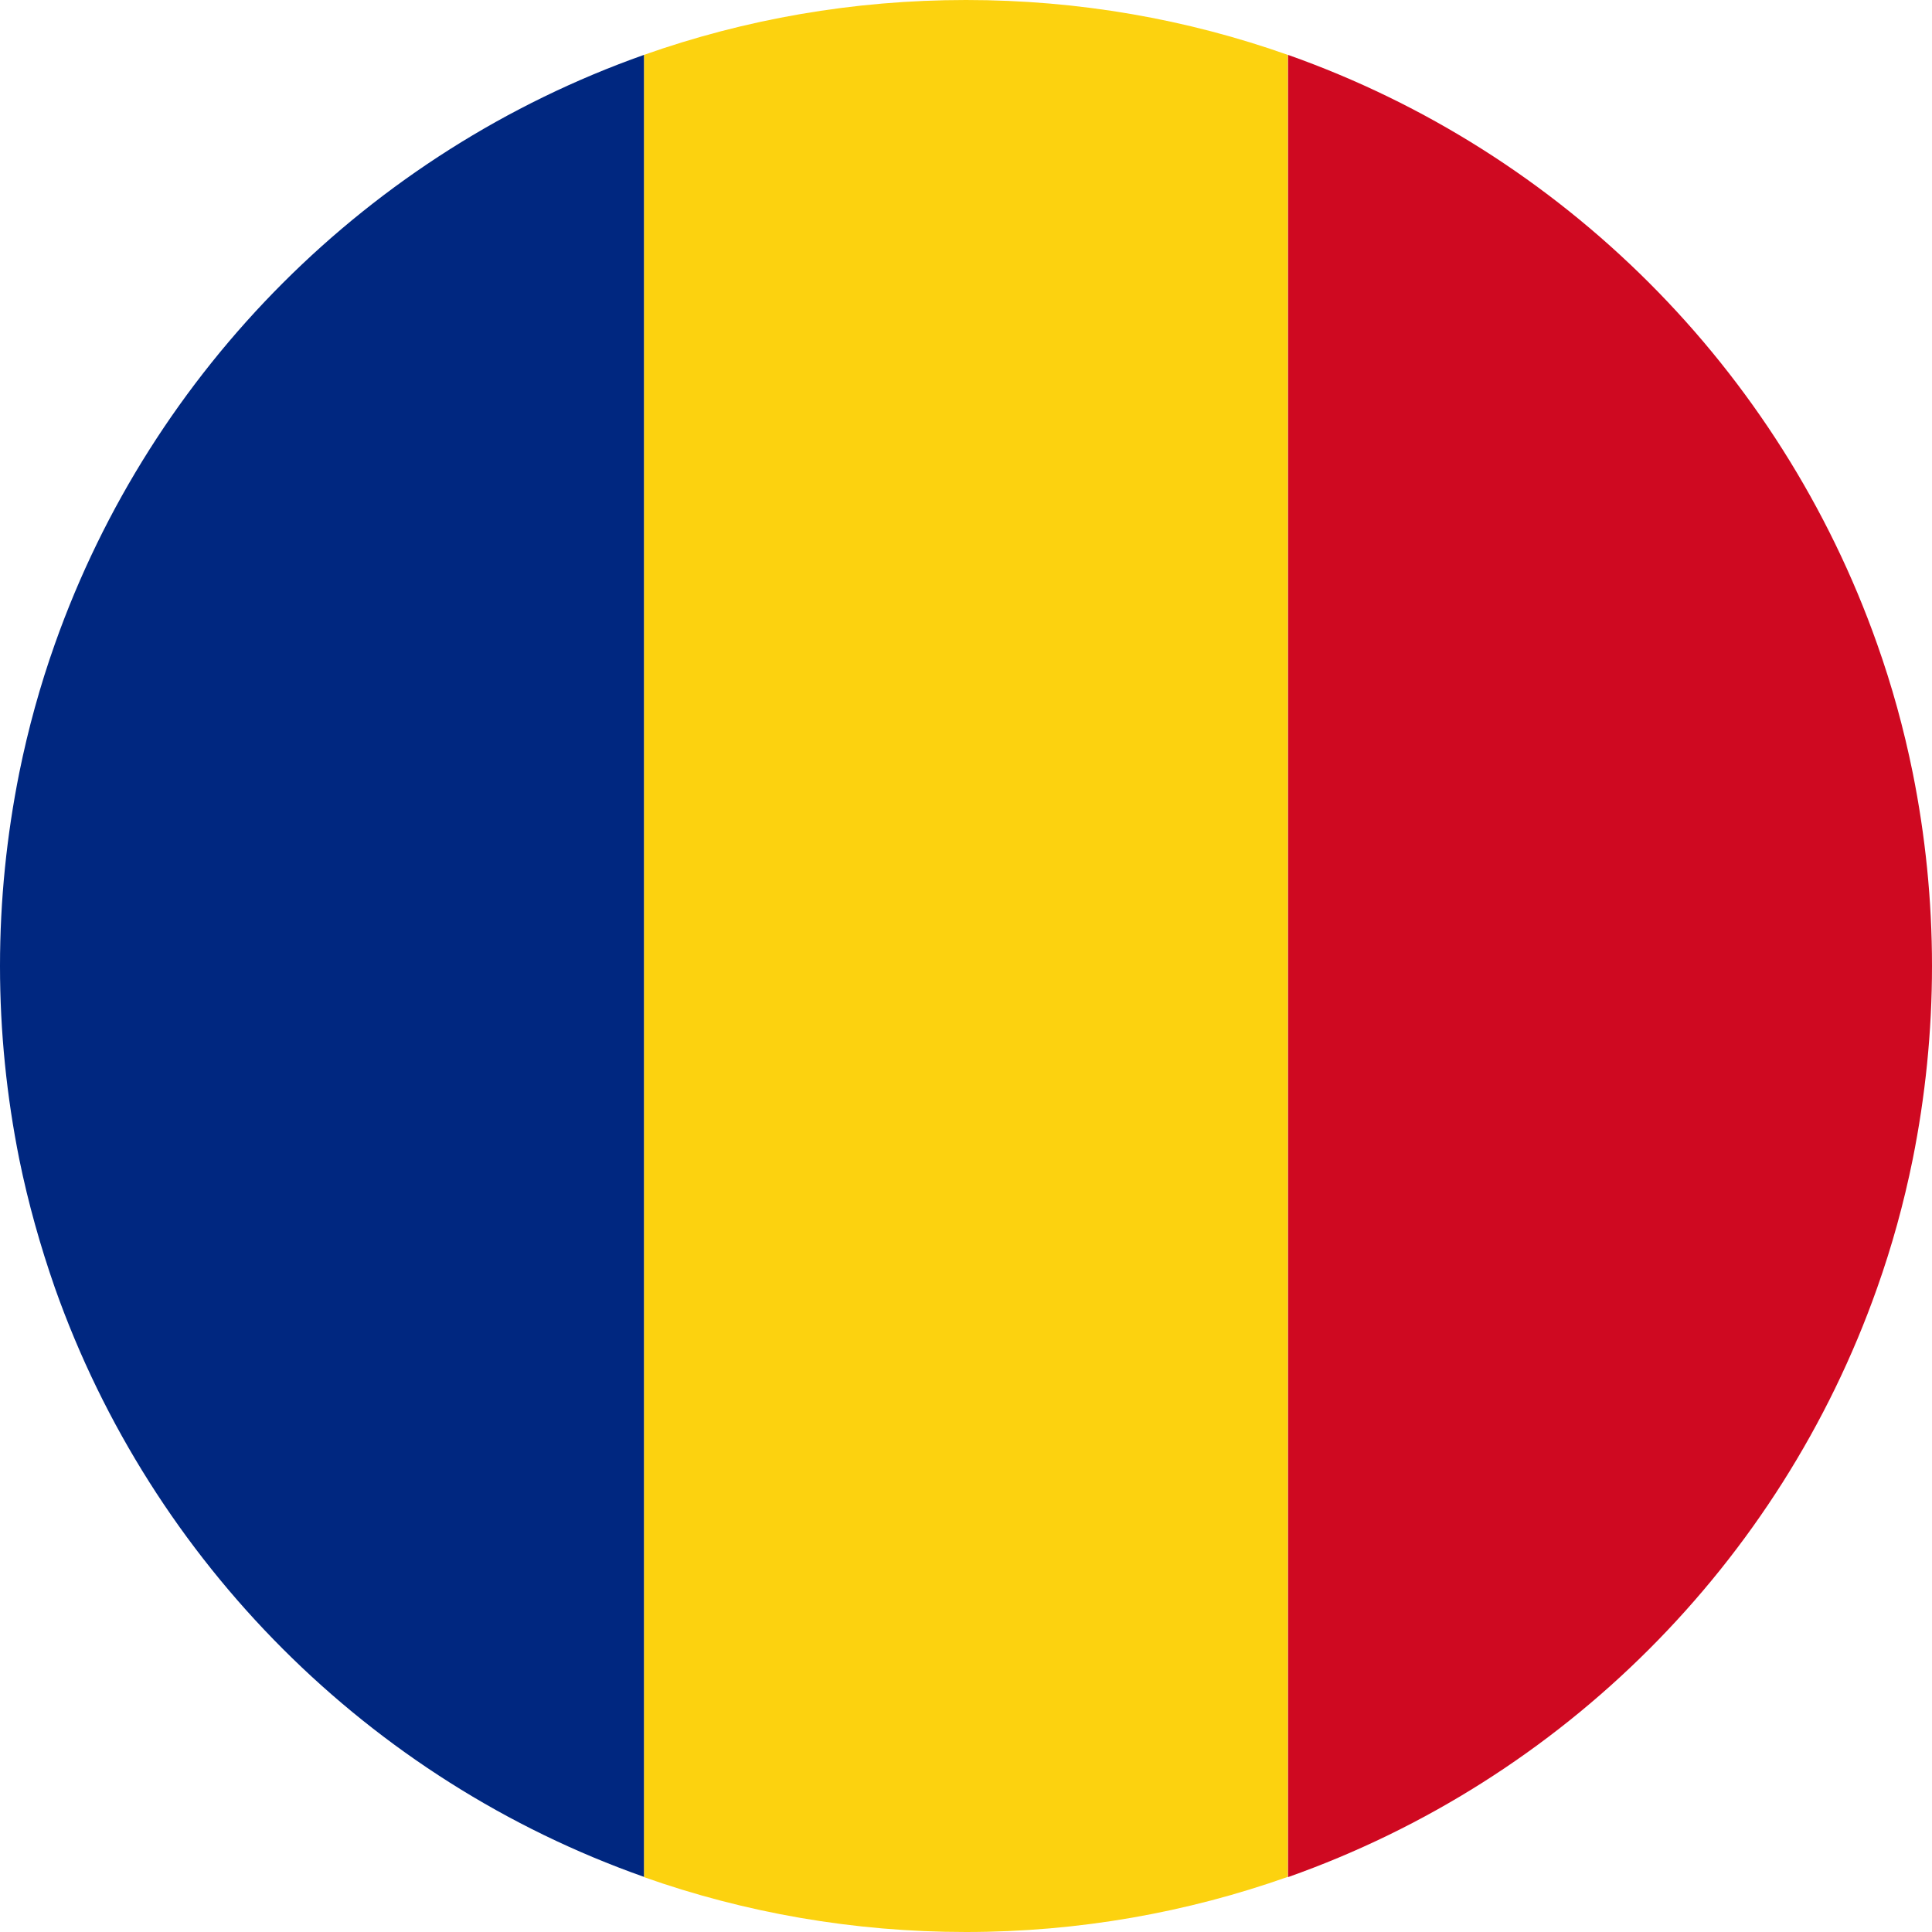
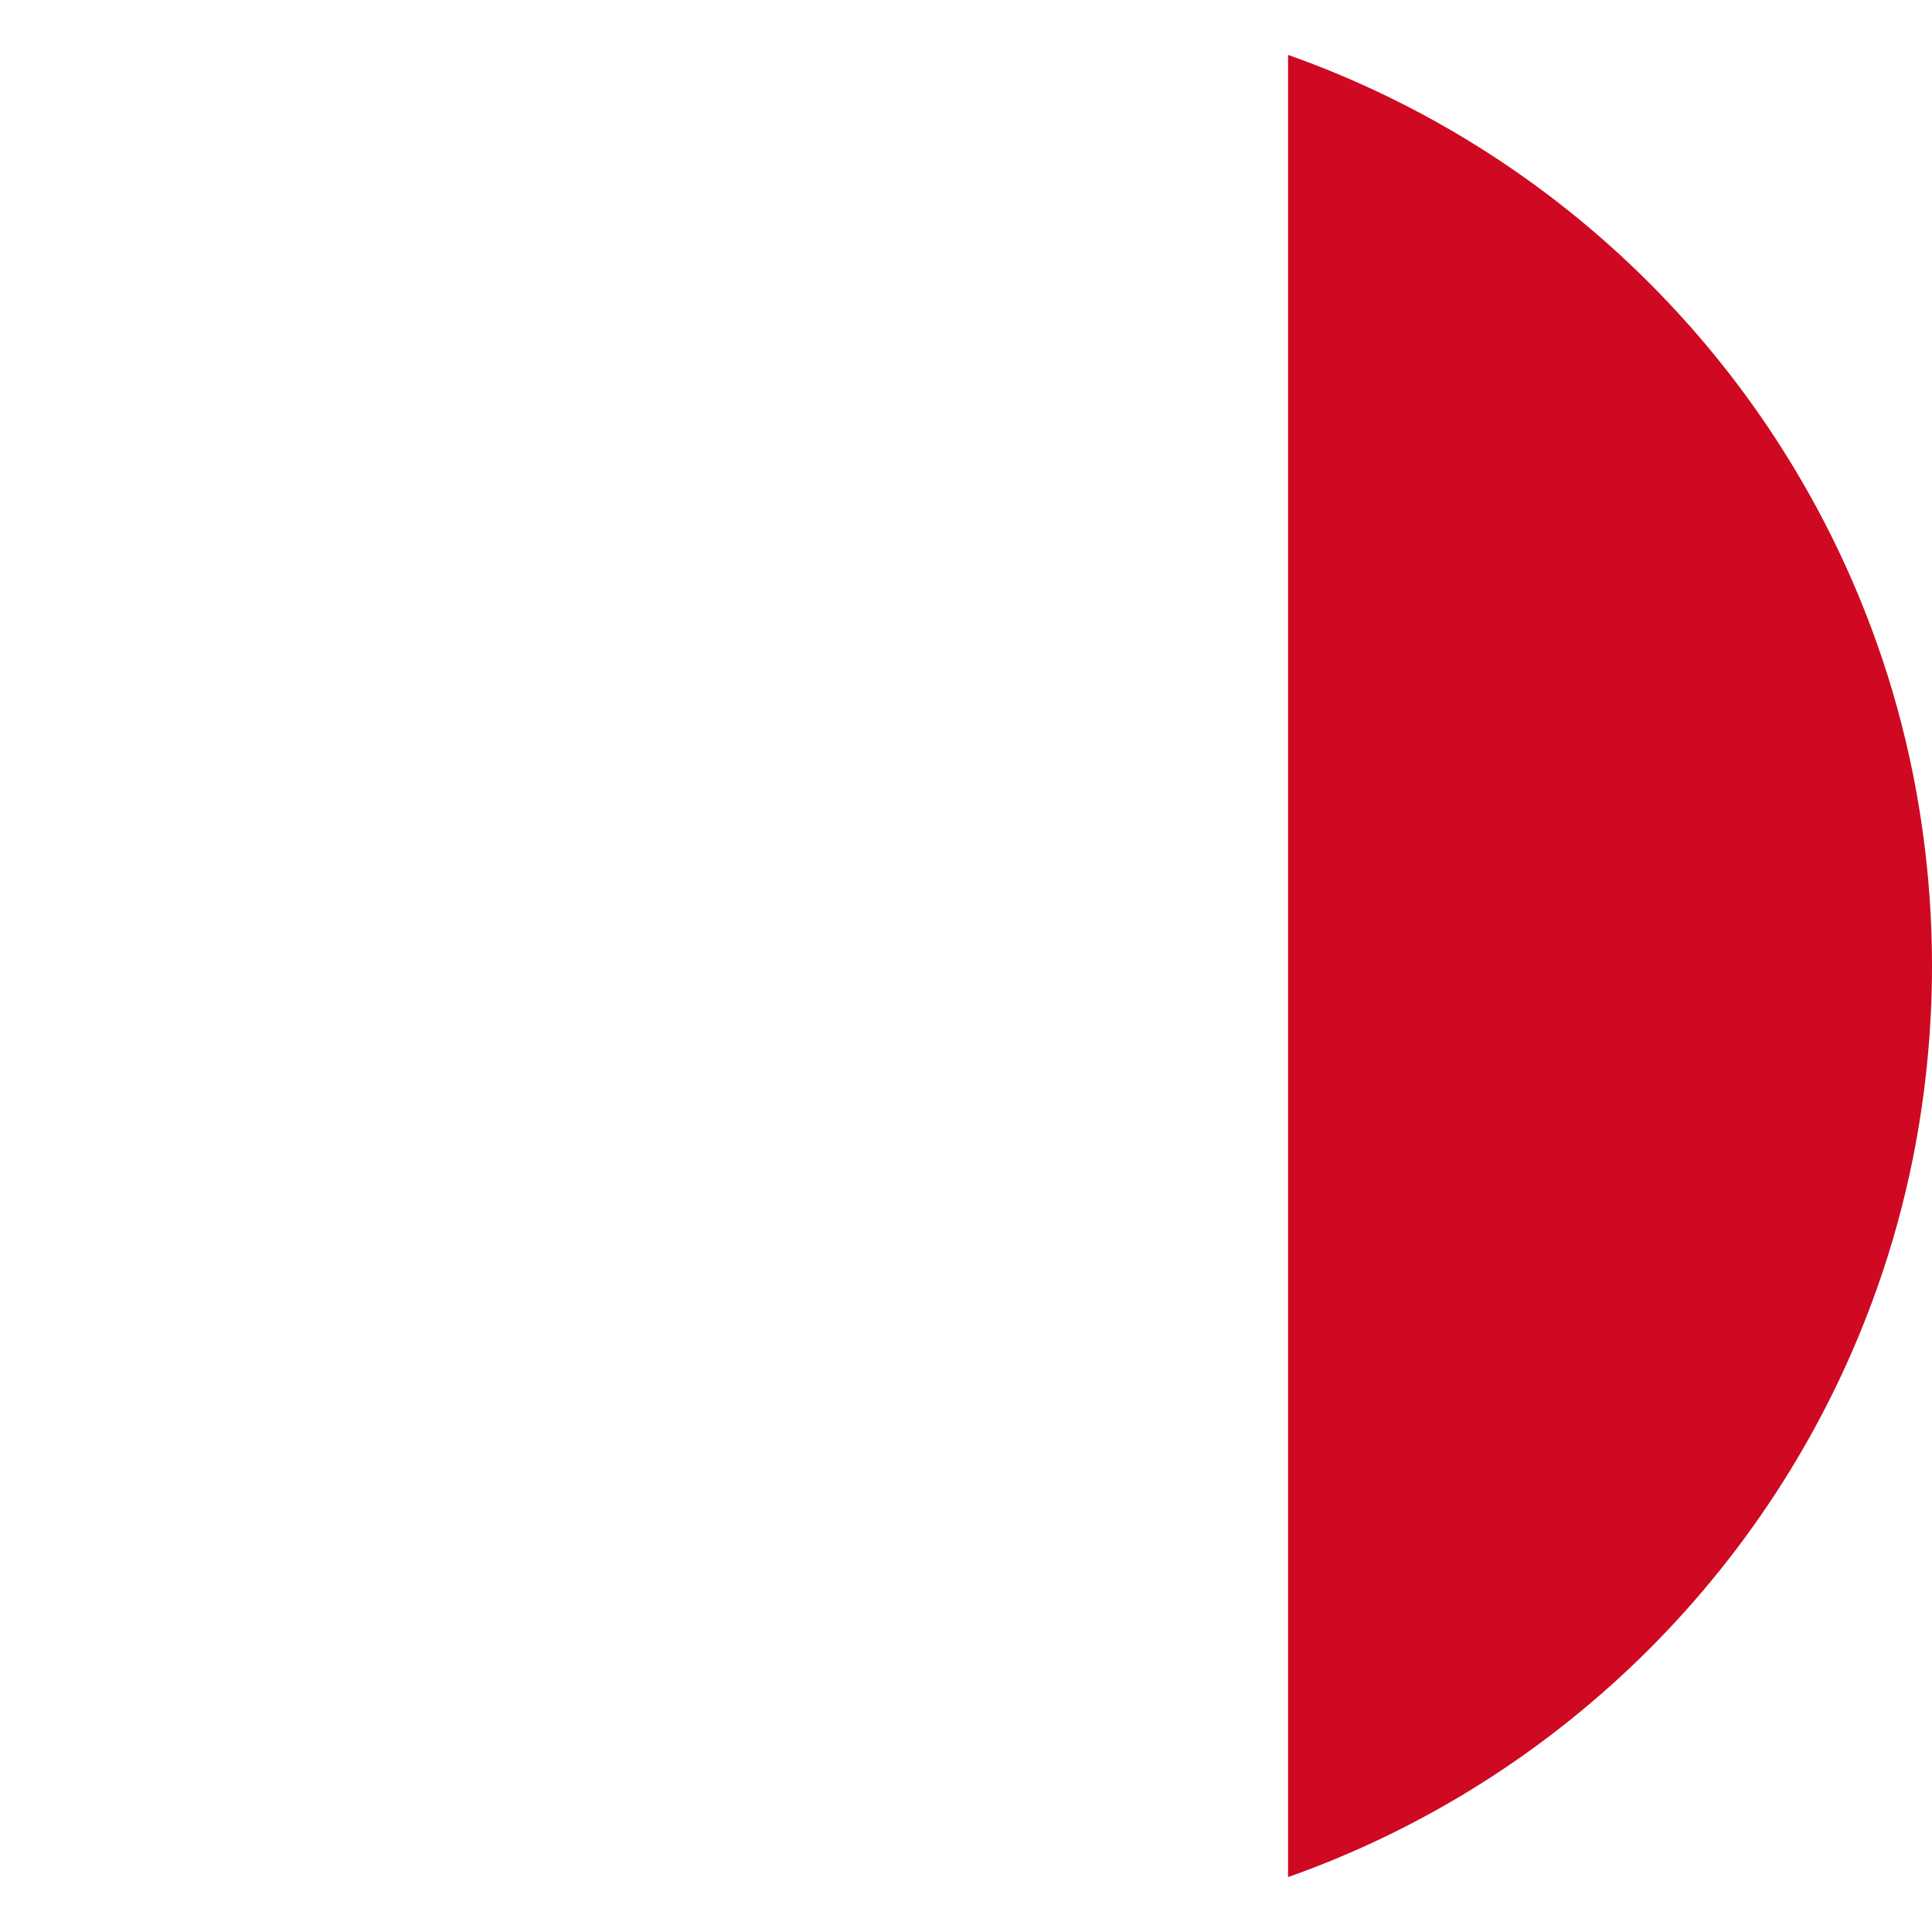
<svg xmlns="http://www.w3.org/2000/svg" width="200" zoomAndPan="magnify" viewBox="0 0 150 150" height="200" preserveAspectRatio="xMidYMid meet" version="1.0">
-   <path fill="#fcd20f" d="M 99.988 4.262 L 99.988 145.719 C 92.176 148.484 83.754 150 75 150 C 66.246 150 57.824 148.504 49.996 145.738 L 49.996 4.262 C 57.824 1.496 66.23 0 75 0 C 83.77 0 92.176 1.496 99.988 4.262 Z M 99.988 4.262 " fill-opacity="1" fill-rule="nonzero" />
  <path fill="#cf0921" d="M 150 75 C 150 80.133 149.477 85.145 148.504 90 C 147.809 93.43 146.887 96.77 145.738 100.004 C 138.203 121.324 121.324 138.203 100.004 145.738 L 100.004 4.262 C 121.324 11.797 138.203 28.676 145.738 49.996 C 146.887 53.23 147.809 56.57 148.504 60 C 149.477 64.836 150 69.867 150 75 Z M 150 75 " fill-opacity="1" fill-rule="nonzero" />
-   <path fill="#002780" d="M 49.996 4.262 L 49.996 145.719 C 28.695 138.203 11.797 121.305 4.262 99.988 C 3.133 96.75 2.191 93.41 1.496 90 C 0.523 85.145 0 80.133 0 75 C 0 69.867 0.523 64.855 1.496 60 C 2.191 56.57 3.113 53.23 4.262 49.996 C 11.797 28.695 28.695 11.797 49.996 4.262 Z M 49.996 4.262 " fill-opacity="1" fill-rule="nonzero" />
</svg>